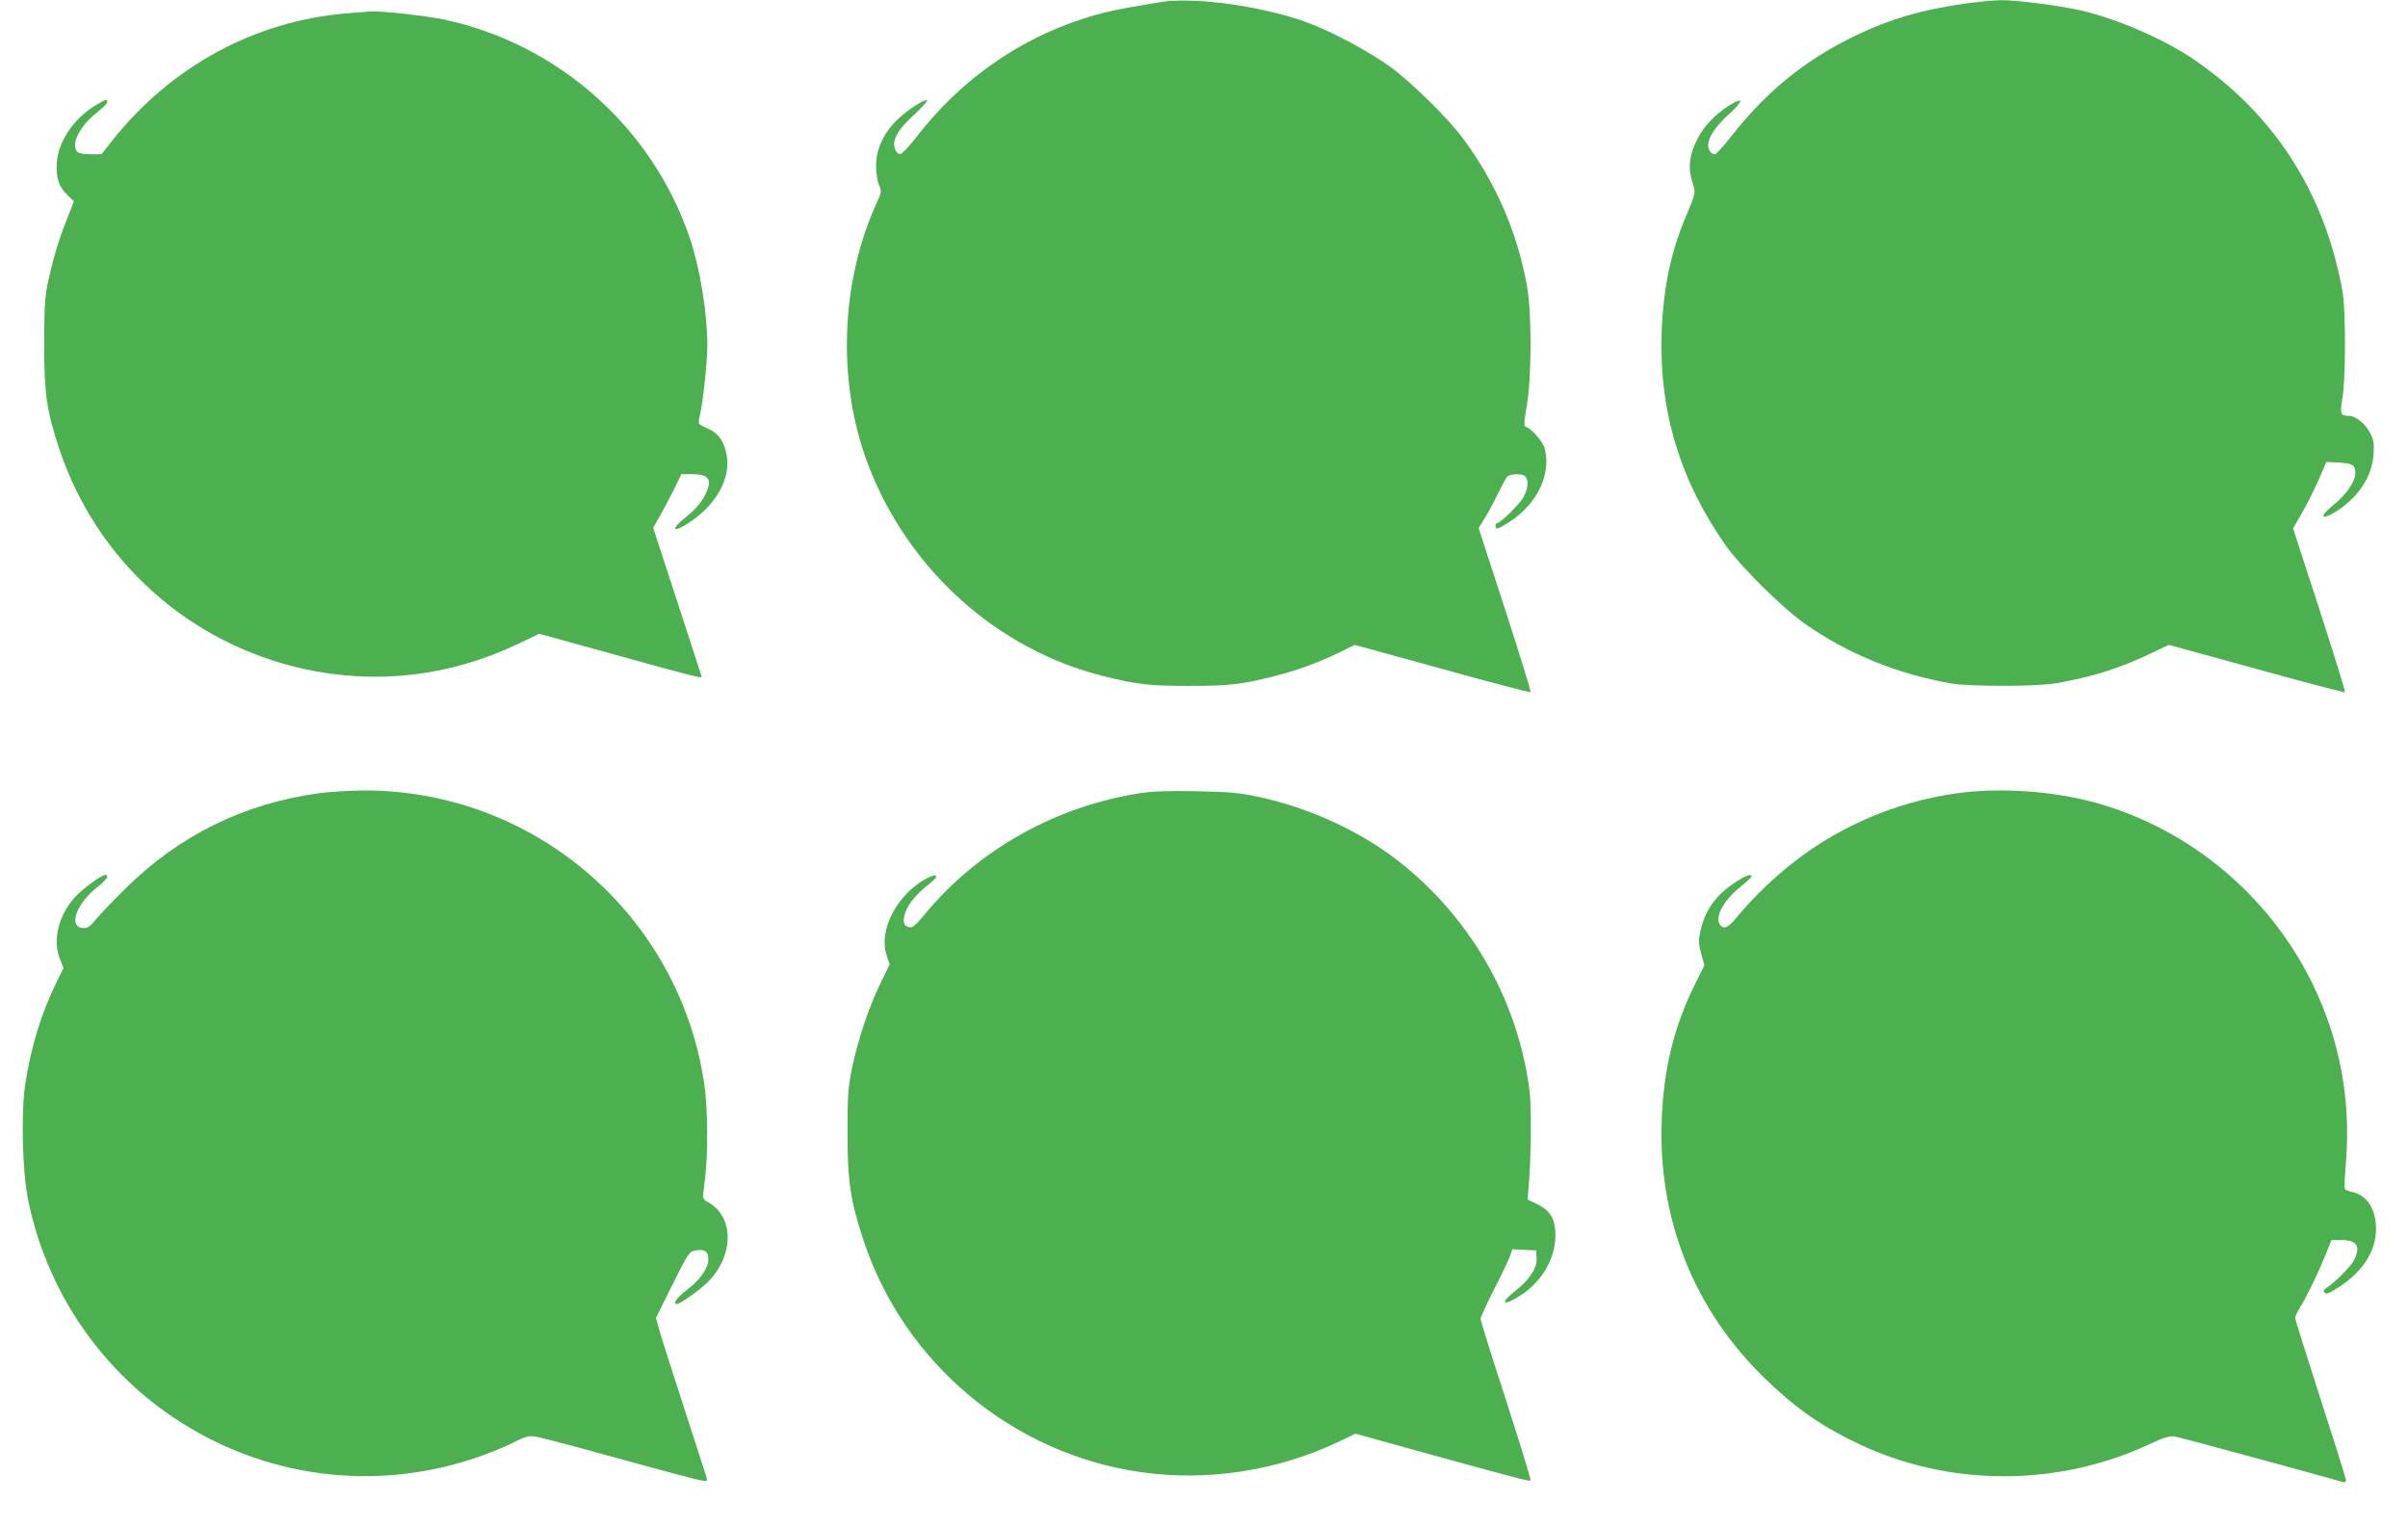
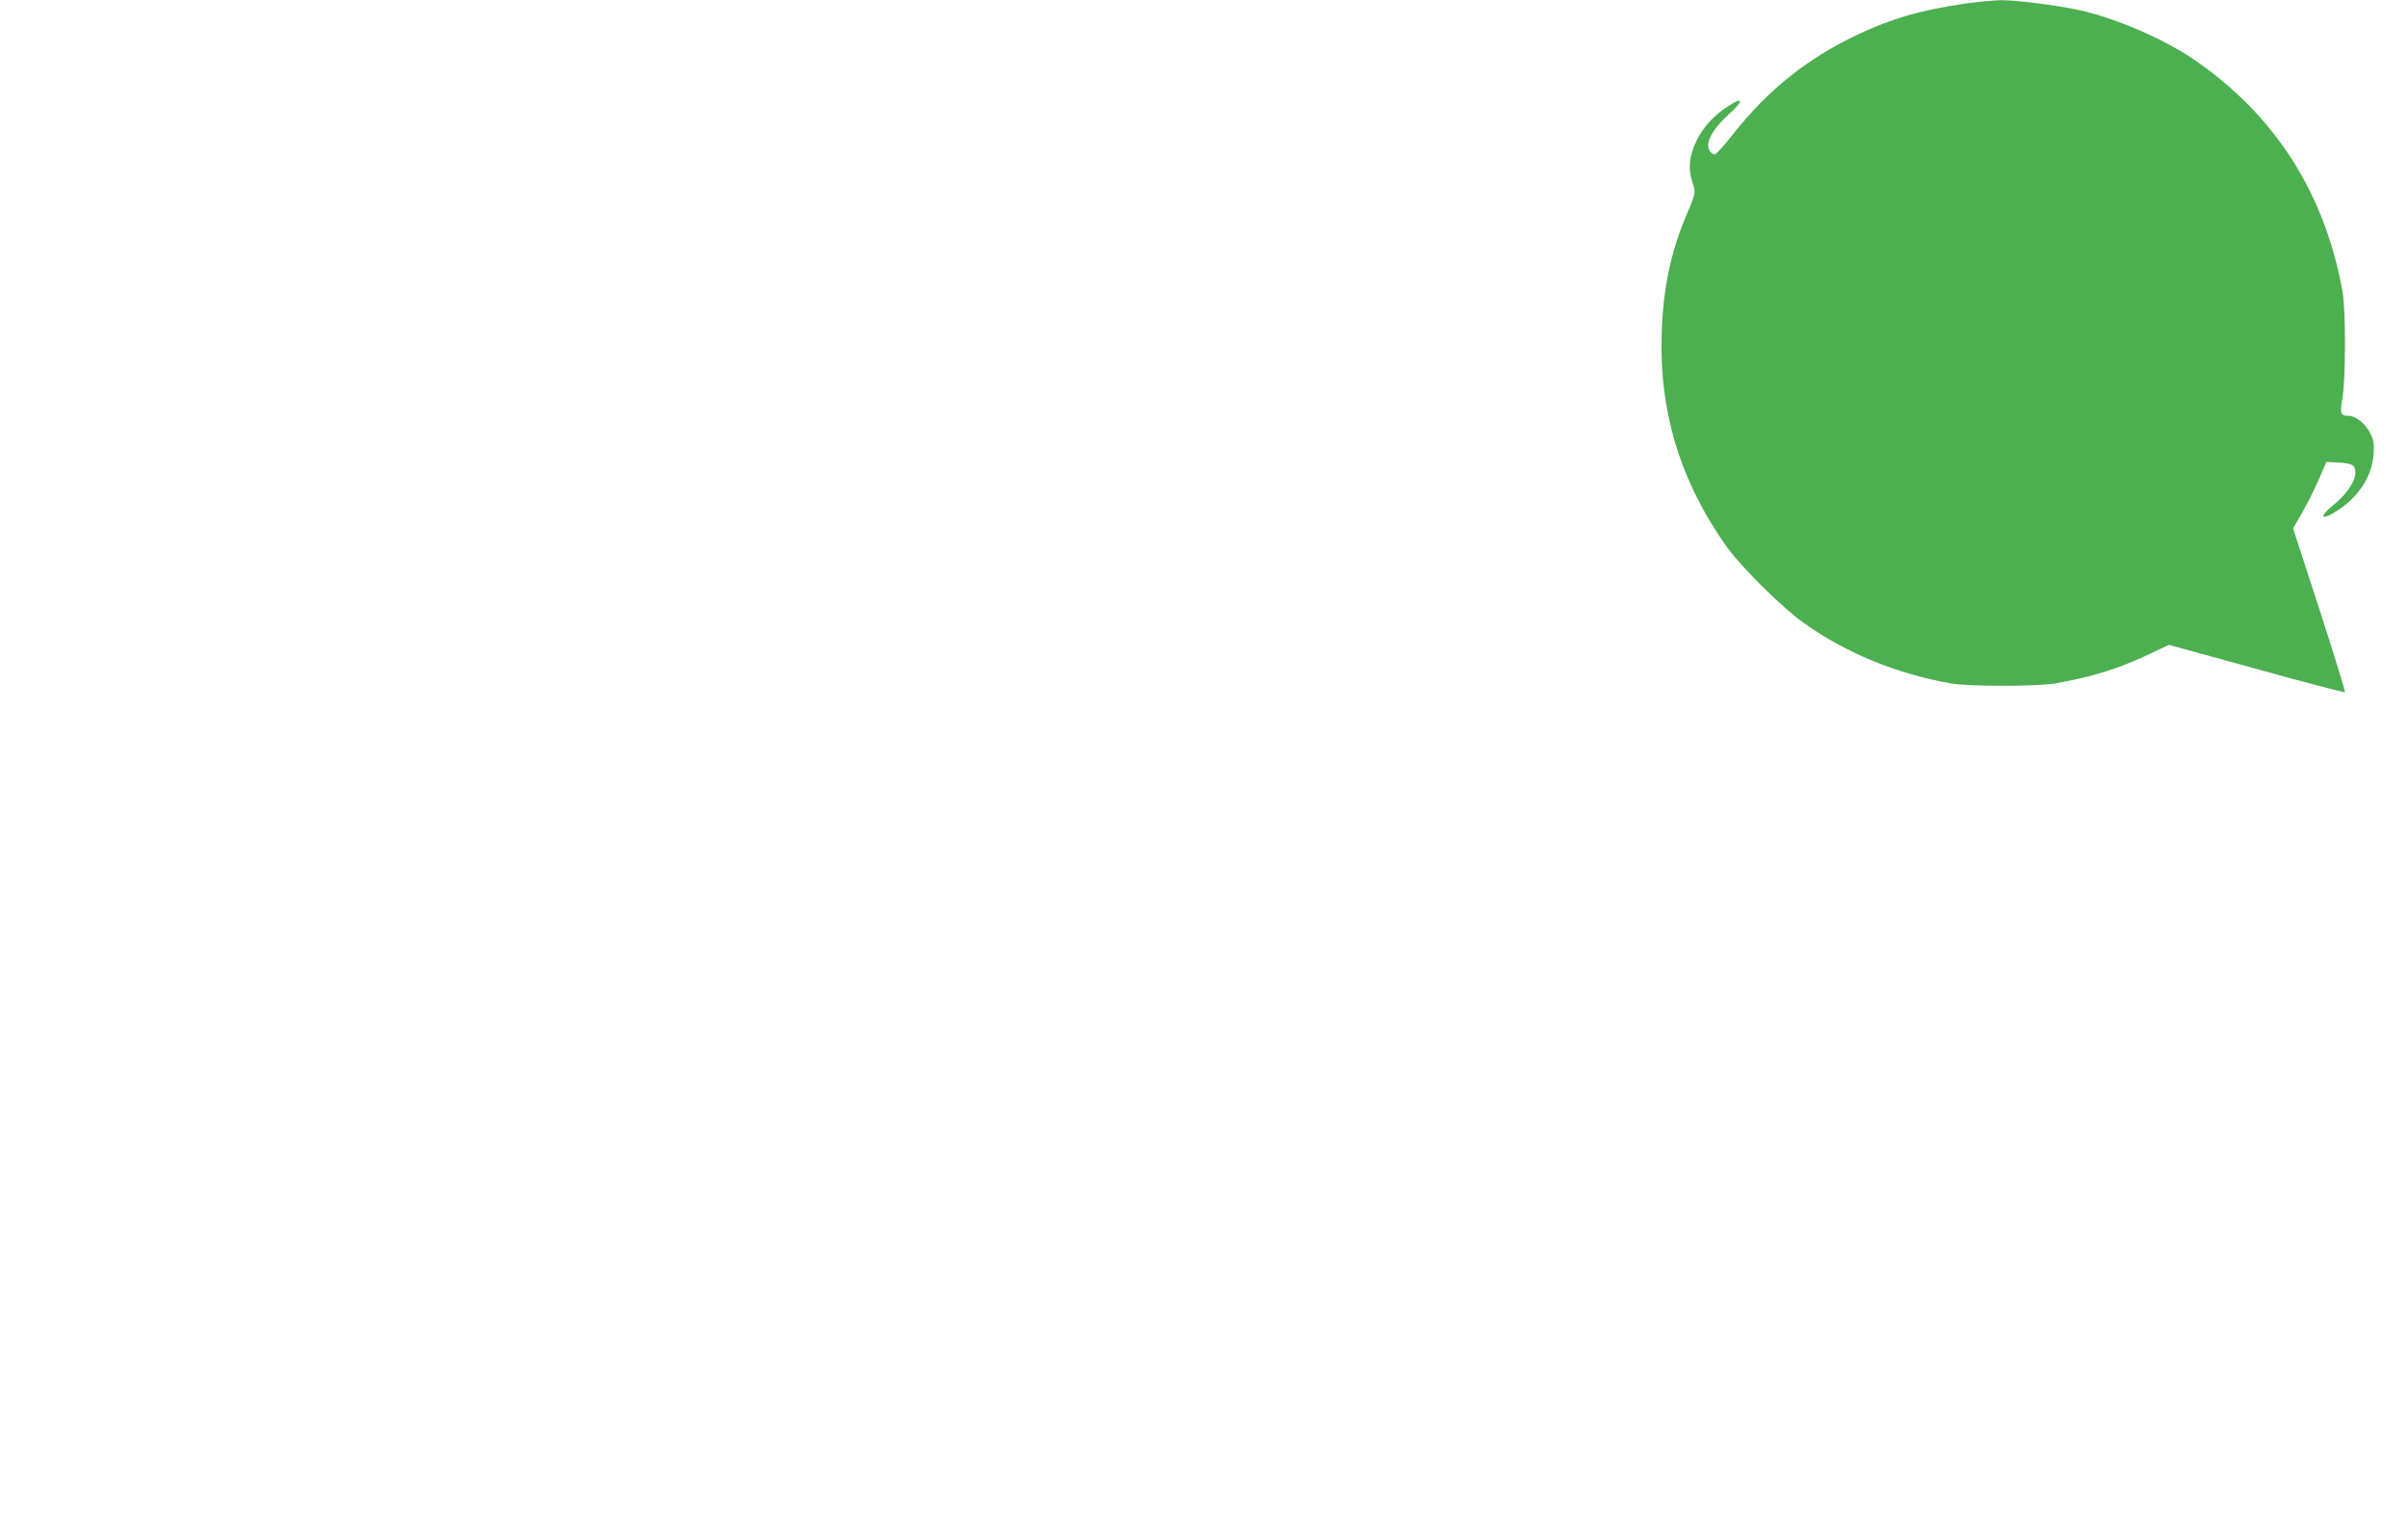
<svg xmlns="http://www.w3.org/2000/svg" version="1.0" width="1280pt" height="812pt" viewBox="0 0 1280 812" preserveAspectRatio="xMidYMid meet">
  <g transform="translate(0,812) scale(0.1,-0.1)" fill="#4caf50" stroke="none">
-     <path d="M6170 8109 c-237 -39 -307 -54 -417 -90 -348 -113 -654 -331 -883 -629 -36 -47 -73 -86 -83 -88 -10 -2 -21 6 -28 22 -21 45 11 106 99 185 42 39 73 73 70 77 -11 10 -98 -45 -156 -100 -73 -69 -115 -158 -115 -245 0 -38 6 -81 15 -103 15 -34 15 -38 -9 -90 -196 -424 -215 -961 -48 -1398 212 -557 687 -983 1250 -1123 180 -45 241 -52 455 -52 213 0 276 7 452 51 119 30 235 72 346 126 l83 41 465 -128 c255 -71 466 -126 470 -123 3 3 -58 200 -135 438 l-141 433 34 56 c19 31 50 89 69 129 20 40 41 79 47 87 15 18 81 20 98 3 18 -18 15 -64 -8 -107 -18 -36 -124 -141 -142 -141 -4 0 -8 -7 -8 -15 0 -22 11 -19 76 23 146 95 221 253 185 389 -11 38 -68 104 -101 115 -11 3 -9 26 6 114 26 152 27 495 0 639 -51 280 -164 541 -336 775 -84 114 -283 309 -400 392 -104 74 -281 169 -404 218 -235 93 -618 149 -806 119z" />
    <path d="M10438 8100 c-237 -36 -384 -79 -568 -166 -266 -127 -472 -292 -657 -526 -47 -60 -90 -108 -97 -108 -19 0 -36 22 -36 47 0 43 38 100 110 166 81 73 79 96 -2 44 -76 -49 -133 -110 -168 -181 -40 -81 -48 -148 -25 -220 20 -63 21 -57 -34 -188 -80 -189 -120 -381 -128 -614 -15 -418 98 -790 344 -1138 79 -110 297 -326 413 -408 226 -160 490 -268 780 -320 99 -17 459 -17 560 1 194 34 336 79 502 158 l97 46 466 -128 c255 -71 467 -126 470 -124 3 3 -58 200 -135 438 l-141 433 47 81 c26 45 66 125 89 177 l41 95 65 -3 c75 -5 89 -13 89 -56 0 -46 -49 -116 -119 -172 -68 -55 -68 -81 2 -41 128 75 206 190 214 314 4 57 1 75 -19 113 -24 48 -77 90 -112 90 -45 0 -49 11 -35 91 18 99 19 468 1 569 -94 525 -361 941 -792 1235 -157 107 -408 216 -601 260 -117 26 -342 55 -424 54 -44 -1 -133 -10 -197 -19z" />
-     <path d="M1842 8049 c-487 -40 -934 -283 -1245 -676 l-58 -73 -57 0 c-32 0 -63 5 -70 12 -38 38 11 138 102 209 31 24 56 49 56 56 0 18 -5 17 -57 -14 -119 -69 -204 -194 -211 -309 -5 -78 10 -126 55 -169 l36 -35 -40 -102 c-44 -111 -71 -204 -100 -338 -14 -68 -18 -131 -18 -320 0 -263 13 -354 81 -558 197 -590 686 -1030 1295 -1166 387 -86 778 -41 1140 131 l116 55 419 -116 c379 -105 445 -122 444 -113 0 1 -59 180 -129 397 l-129 395 34 60 c19 33 53 97 76 143 l40 82 59 0 c81 0 102 -23 78 -87 -18 -48 -56 -96 -114 -142 -86 -68 -68 -87 23 -25 145 97 220 239 193 365 -15 67 -44 107 -97 131 -24 10 -45 22 -48 26 -3 5 -1 26 5 48 16 69 39 286 39 372 0 169 -40 410 -94 569 -199 584 -697 1028 -1301 1158 -96 21 -342 48 -399 44 -12 -1 -67 -6 -124 -10z" />
-     <path d="M1699 3905 c-404 -55 -748 -225 -1035 -510 -72 -71 -144 -147 -161 -169 -22 -28 -36 -38 -57 -38 -86 0 -44 127 71 217 49 38 66 65 42 65 -20 0 -117 -71 -159 -116 -88 -96 -122 -229 -82 -329 l20 -50 -33 -65 c-83 -167 -142 -357 -171 -554 -23 -156 -15 -458 15 -610 96 -475 375 -893 776 -1161 472 -316 1056 -395 1596 -215 64 21 154 57 200 80 70 36 89 41 123 36 23 -3 221 -55 441 -116 220 -61 417 -113 439 -117 37 -6 38 -5 31 18 -4 13 -61 188 -126 389 -65 201 -124 386 -130 411 l-12 46 87 175 c83 167 90 177 121 182 41 8 62 0 68 -25 14 -51 -32 -125 -119 -190 -48 -37 -69 -69 -46 -69 18 0 129 80 169 121 138 145 134 350 -9 423 -14 7 -22 20 -21 32 1 10 7 57 12 104 15 121 13 357 -4 480 -129 905 -907 1576 -1820 1569 -71 -1 -173 -7 -226 -14z" />
-     <path d="M6063 3905 c-452 -69 -869 -304 -1150 -647 -40 -50 -62 -68 -76 -66 -35 5 -42 31 -23 83 19 48 61 98 131 152 50 39 38 55 -19 25 -159 -85 -259 -278 -212 -412 l15 -45 -50 -103 c-62 -128 -120 -303 -151 -453 -20 -99 -23 -144 -23 -339 0 -257 15 -359 85 -571 215 -654 795 -1138 1479 -1233 350 -49 715 7 1038 158 l98 47 360 -100 c518 -142 565 -155 571 -148 3 3 -56 194 -130 424 -75 230 -136 425 -136 434 0 8 33 80 73 159 41 80 79 160 85 178 l11 33 63 -3 63 -3 3 -40 c4 -52 -38 -117 -113 -175 -72 -56 -74 -82 -4 -43 125 67 209 191 216 318 6 97 -21 150 -95 185 l-52 25 4 50 c14 141 18 431 7 522 -58 472 -301 907 -676 1210 -209 169 -490 300 -769 359 -101 21 -154 26 -326 29 -143 3 -233 0 -297 -10z" />
-     <path d="M10407 3905 c-341 -47 -661 -188 -922 -407 -93 -77 -192 -177 -259 -260 -43 -53 -71 -61 -88 -23 -18 41 30 125 108 187 35 29 64 55 64 60 0 17 -30 6 -89 -33 -103 -68 -160 -150 -183 -262 -10 -46 -9 -65 5 -116 l17 -61 -41 -82 c-120 -238 -176 -464 -186 -744 -19 -529 174 -1009 553 -1374 159 -154 296 -249 489 -341 485 -232 1064 -232 1555 -2 75 35 102 43 130 39 27 -4 803 -215 893 -242 11 -3 17 0 17 10 0 9 -61 203 -135 432 -74 229 -135 423 -135 430 0 8 11 31 24 52 36 58 99 188 136 279 l33 83 49 0 c87 0 108 -31 72 -105 -16 -33 -96 -115 -144 -147 -19 -12 -22 -19 -13 -28 9 -10 27 -2 82 34 124 83 191 189 191 305 0 106 -49 181 -129 197 -17 4 -34 10 -37 15 -3 5 0 75 7 157 25 323 -36 644 -180 937 -235 478 -670 834 -1178 966 -223 57 -487 73 -706 44z" />
  </g>
</svg>